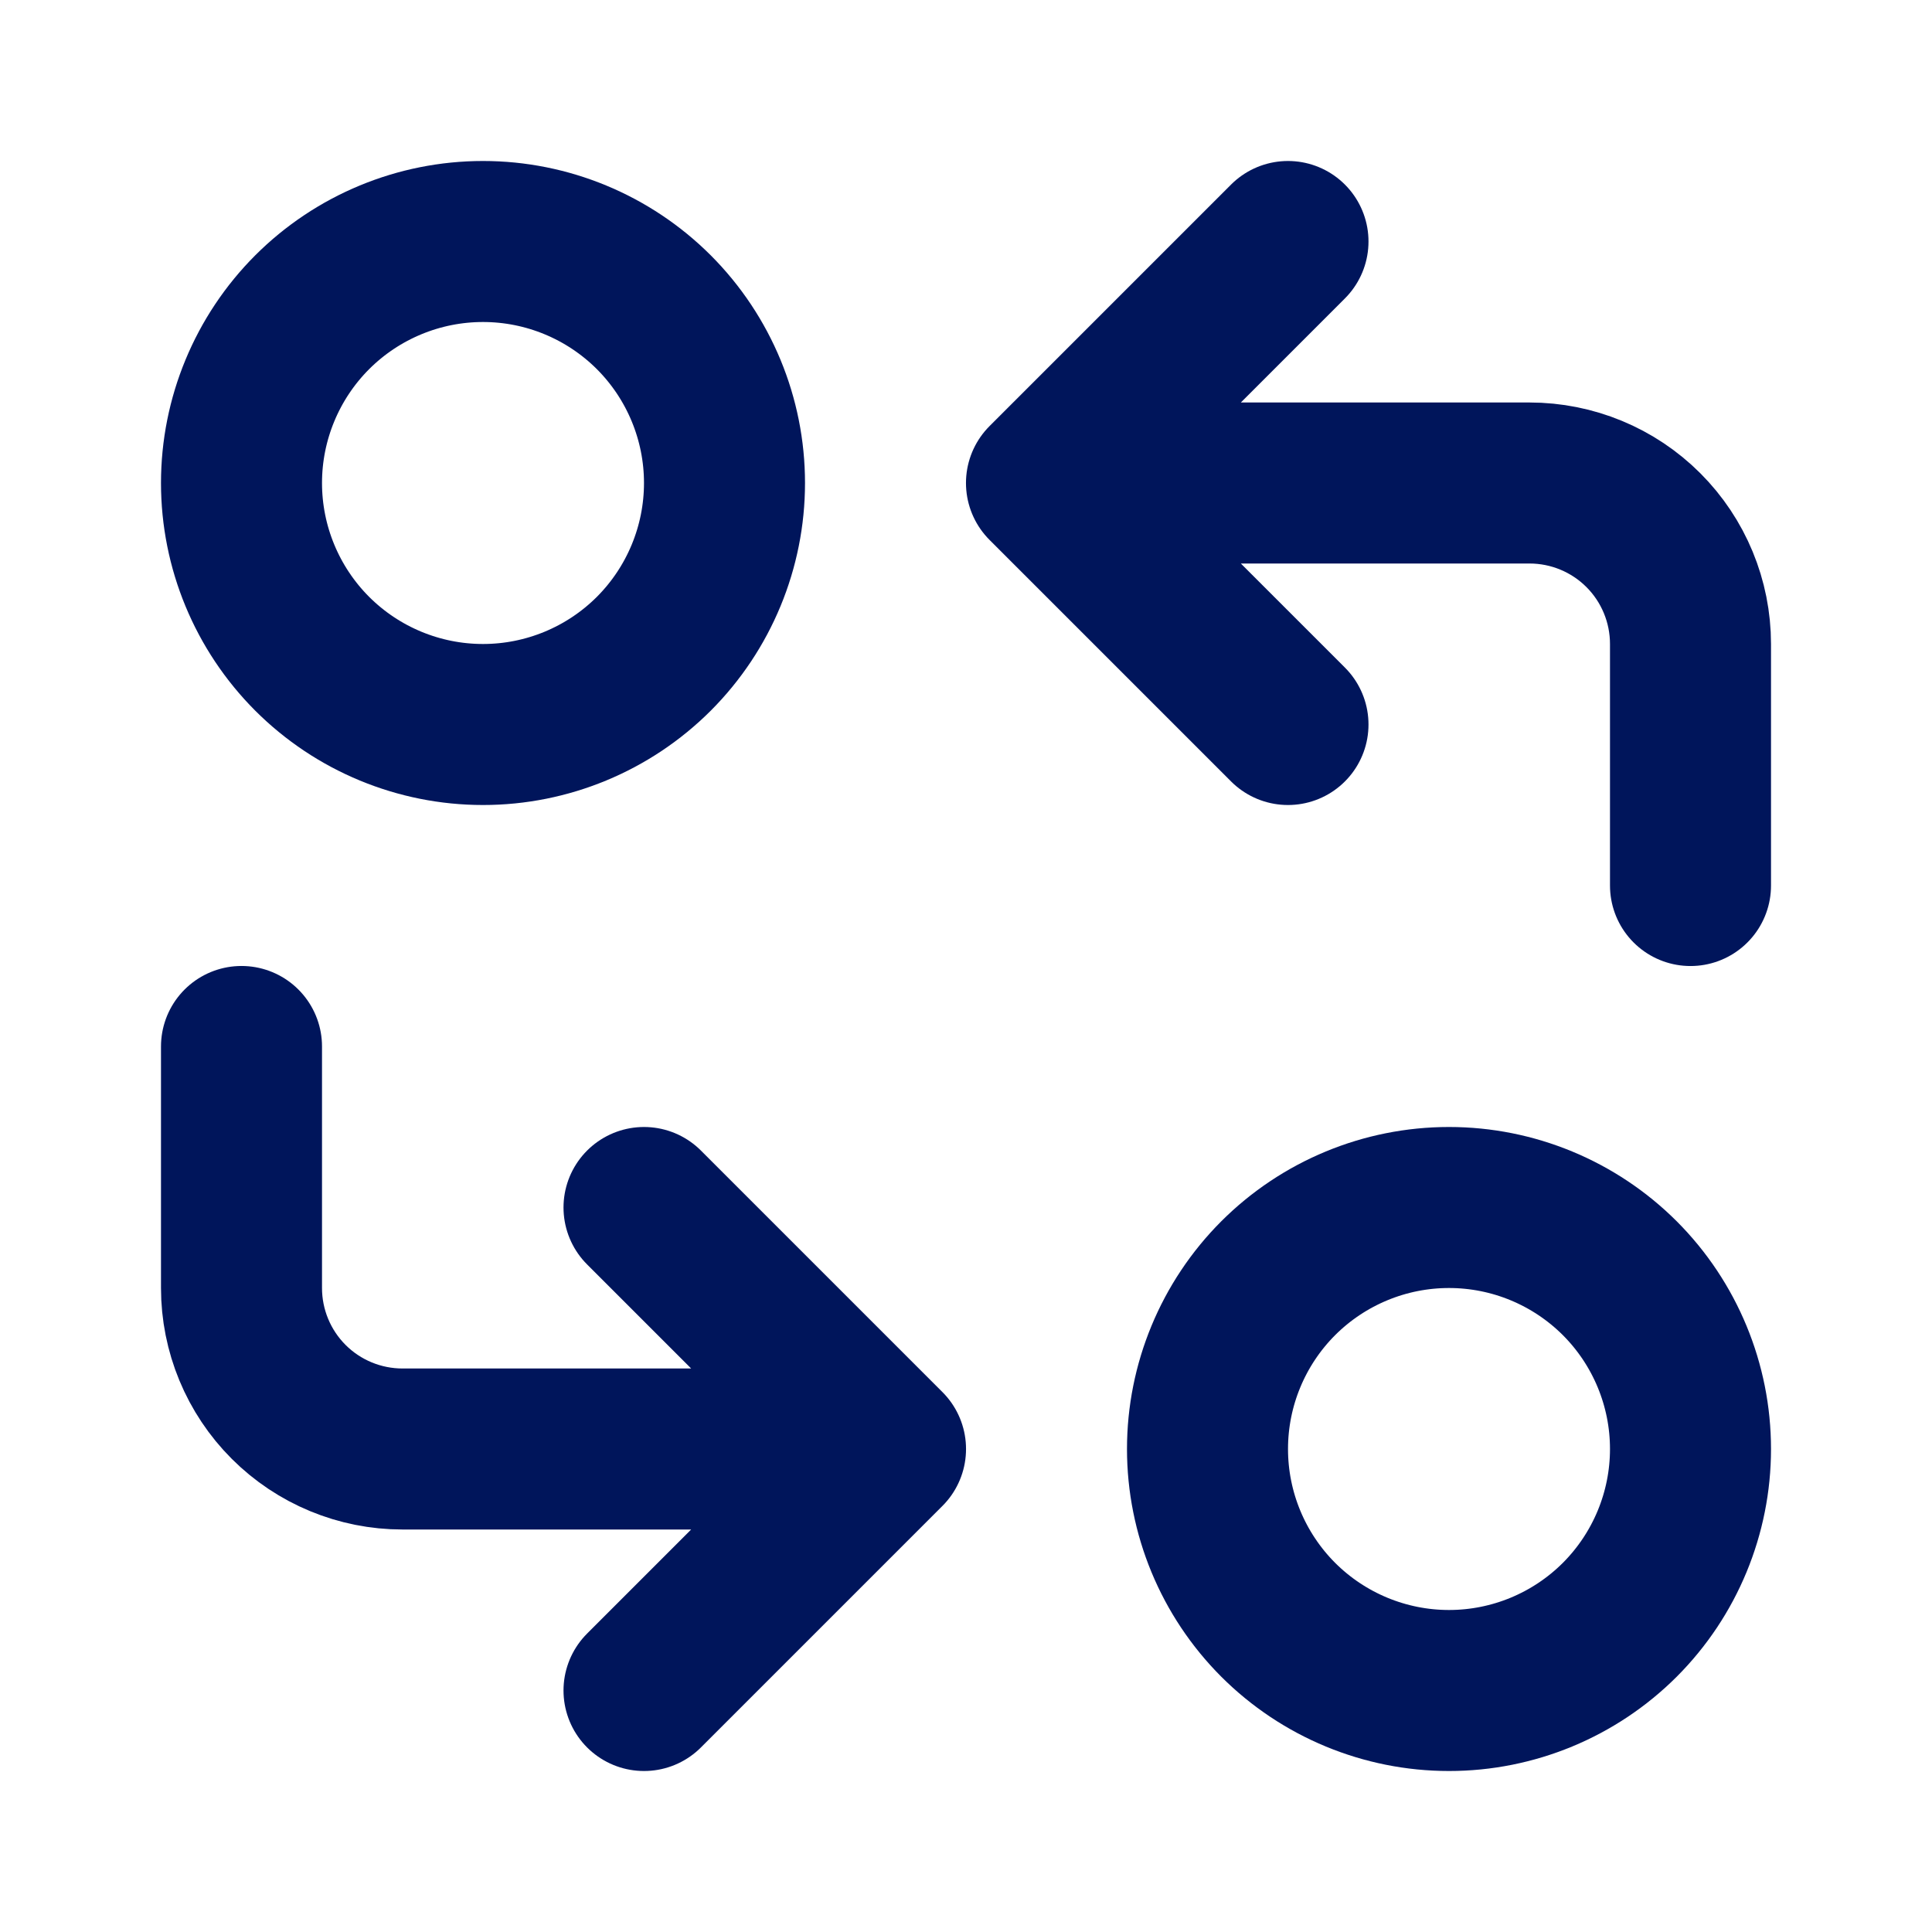
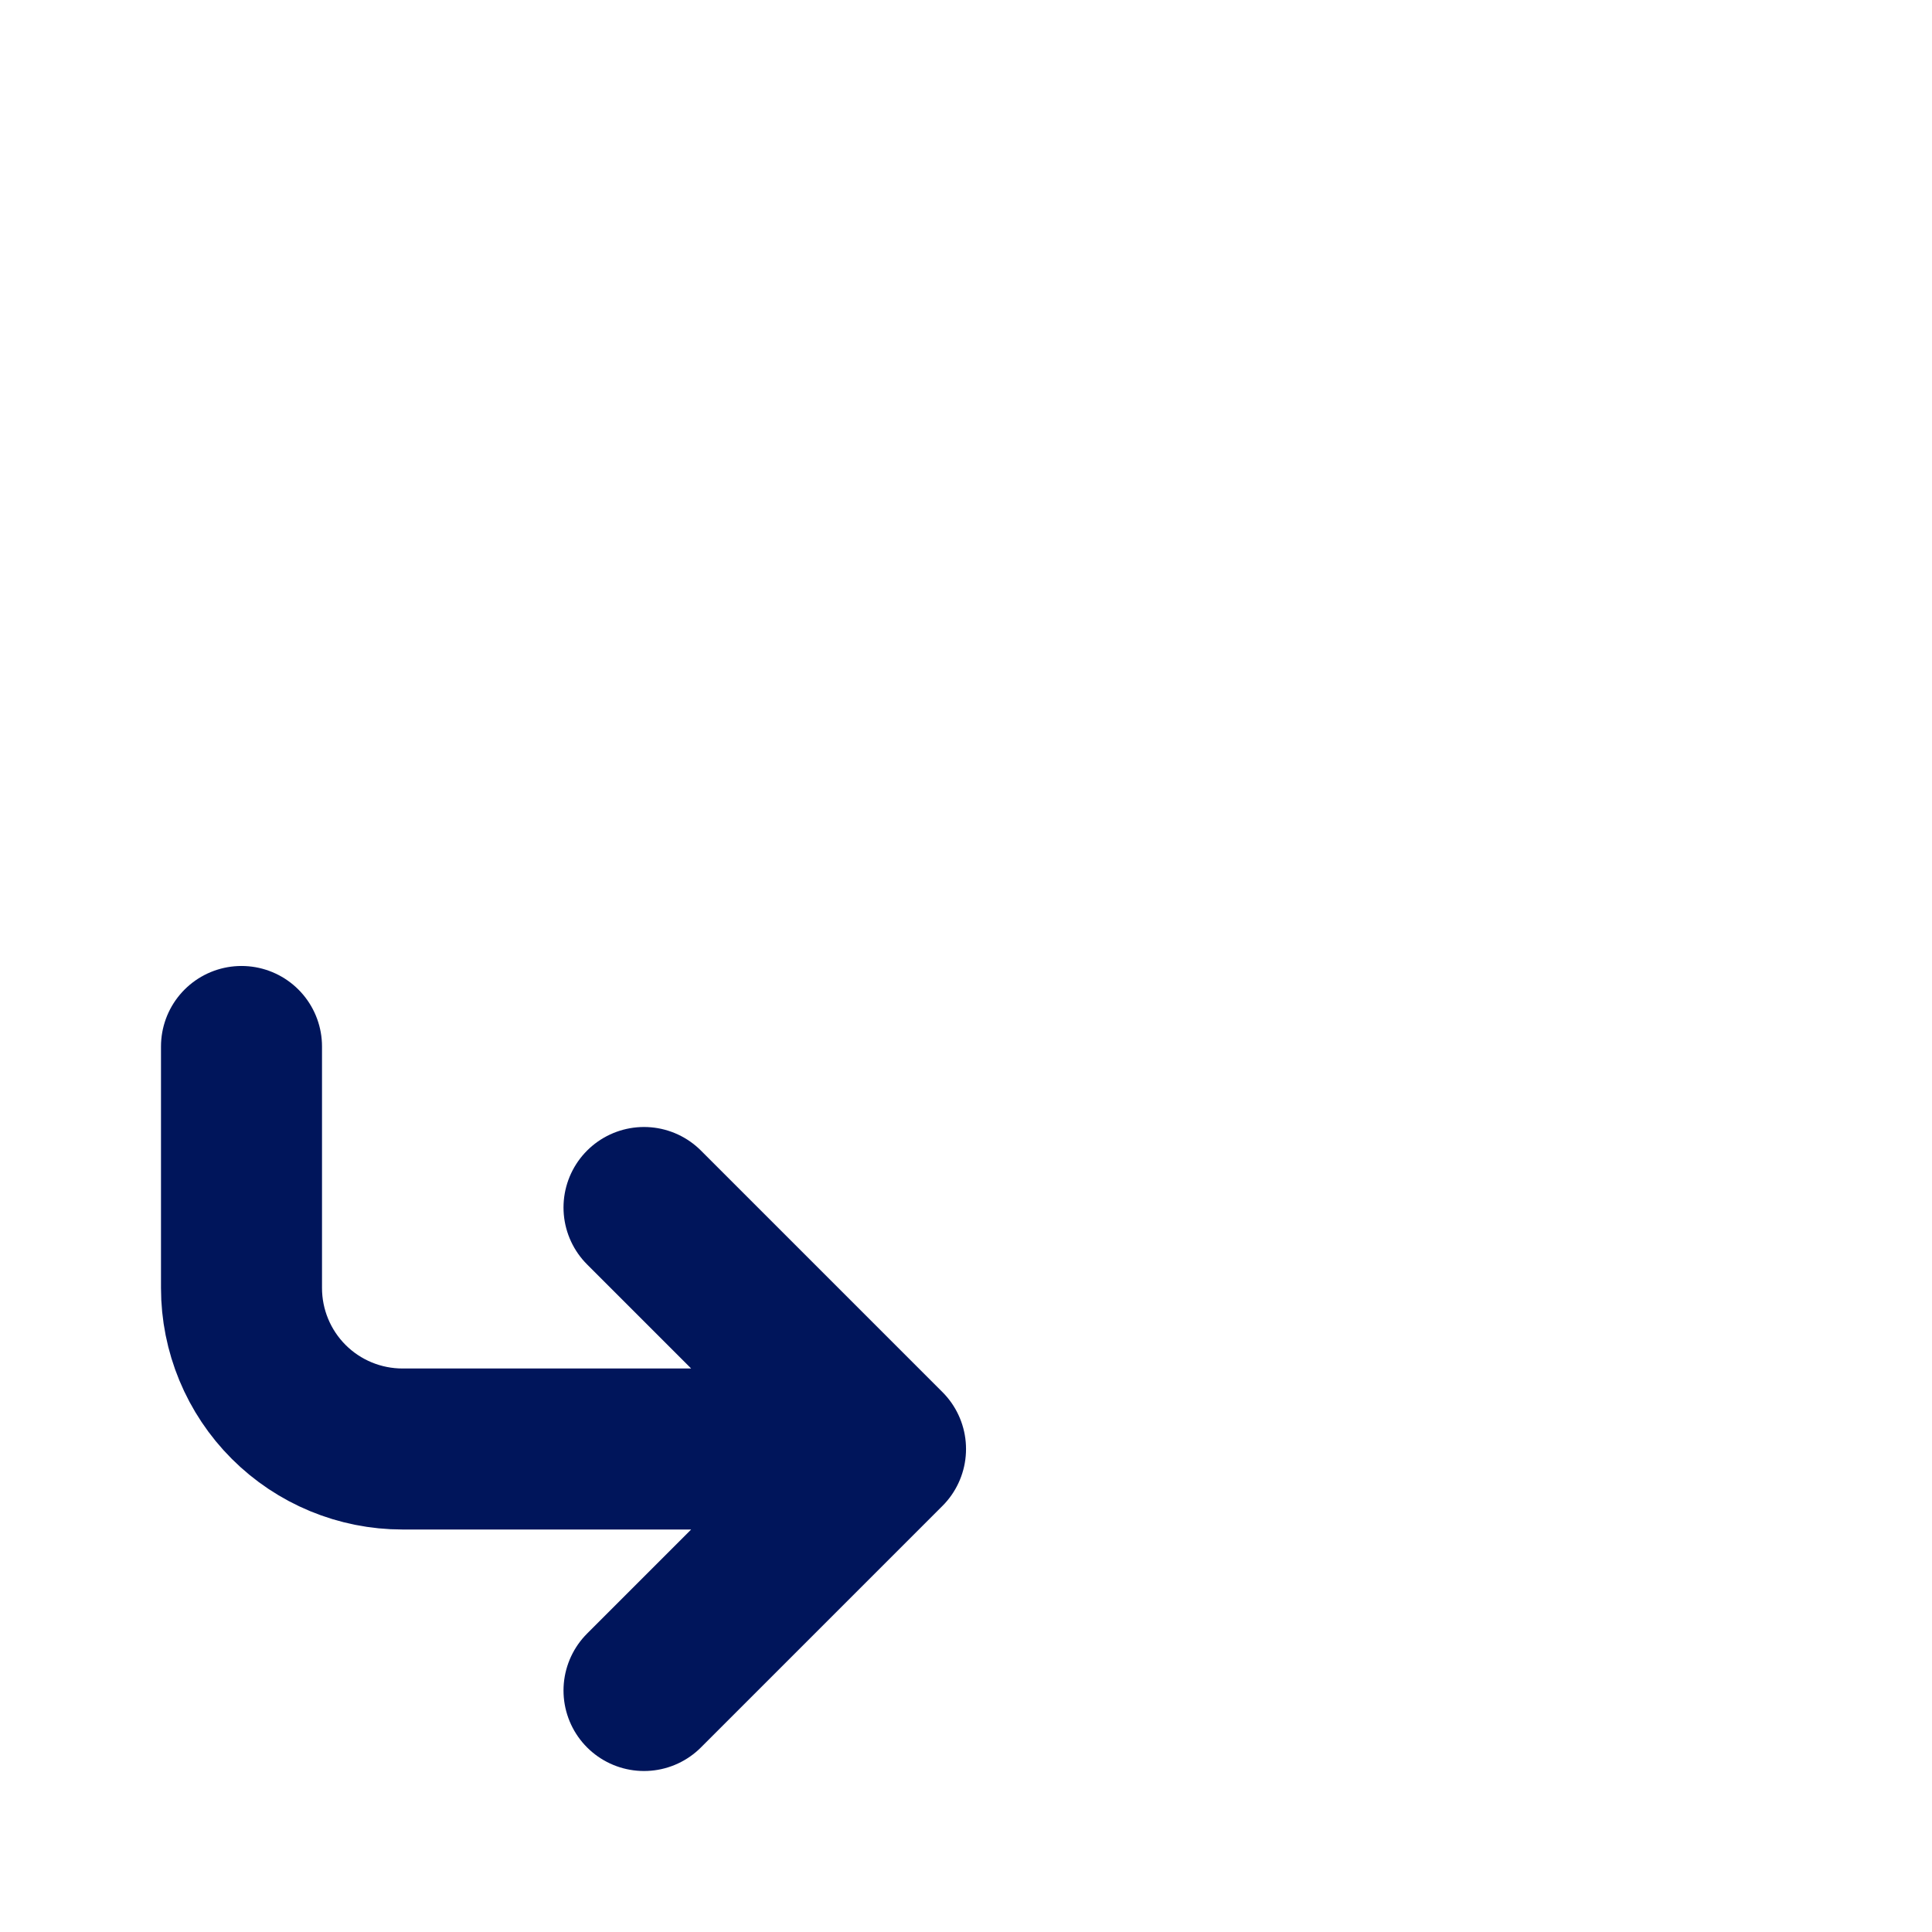
<svg xmlns="http://www.w3.org/2000/svg" width="35" height="35" viewBox="0 0 35 35" fill="none">
  <g clip-path="url(#clip0_19674_4454)">
-     <path d="M4.375 8.75C4.375 9.91 4.836 11.023 5.656 11.844C6.477 12.664 7.59 13.125 8.75 13.125C9.91 13.125 11.023 12.664 11.844 11.844C12.664 11.023 13.125 9.91 13.125 8.75C13.125 7.59 12.664 6.477 11.844 5.656C11.023 4.836 9.91 4.375 8.75 4.375C7.59 4.375 6.477 4.836 5.656 5.656C4.836 6.477 4.375 7.59 4.375 8.75Z" stroke="#00155B" stroke-width="2.917" stroke-linecap="round" stroke-linejoin="round" />
-     <path d="M30.625 16.042V11.667C30.625 10.893 30.318 10.151 29.771 9.604C29.224 9.057 28.482 8.75 27.708 8.75H18.958M18.958 8.75L23.333 13.125M18.958 8.75L23.333 4.375" stroke="#00155B" stroke-width="2.917" stroke-linecap="round" stroke-linejoin="round" />
    <path d="M4.375 18.958V23.333C4.375 24.107 4.682 24.849 5.229 25.396C5.776 25.943 6.518 26.25 7.292 26.25H16.042M16.042 26.25L11.667 21.875M16.042 26.25L11.667 30.625" stroke="#00155B" stroke-width="2.917" stroke-linecap="round" stroke-linejoin="round" />
-     <path d="M21.875 26.25C21.875 27.41 22.336 28.523 23.156 29.344C23.977 30.164 25.09 30.625 26.25 30.625C27.41 30.625 28.523 30.164 29.344 29.344C30.164 28.523 30.625 27.41 30.625 26.25C30.625 25.09 30.164 23.977 29.344 23.156C28.523 22.336 27.41 21.875 26.25 21.875C25.09 21.875 23.977 22.336 23.156 23.156C22.336 23.977 21.875 25.09 21.875 26.25Z" stroke="#00155B" stroke-width="2.917" stroke-linecap="round" stroke-linejoin="round" />
  </g>
  <defs>
    <clipPath id="clip0_19674_4454">
      <rect width="35" height="35" fill="white" />
    </clipPath>
  </defs>
</svg>